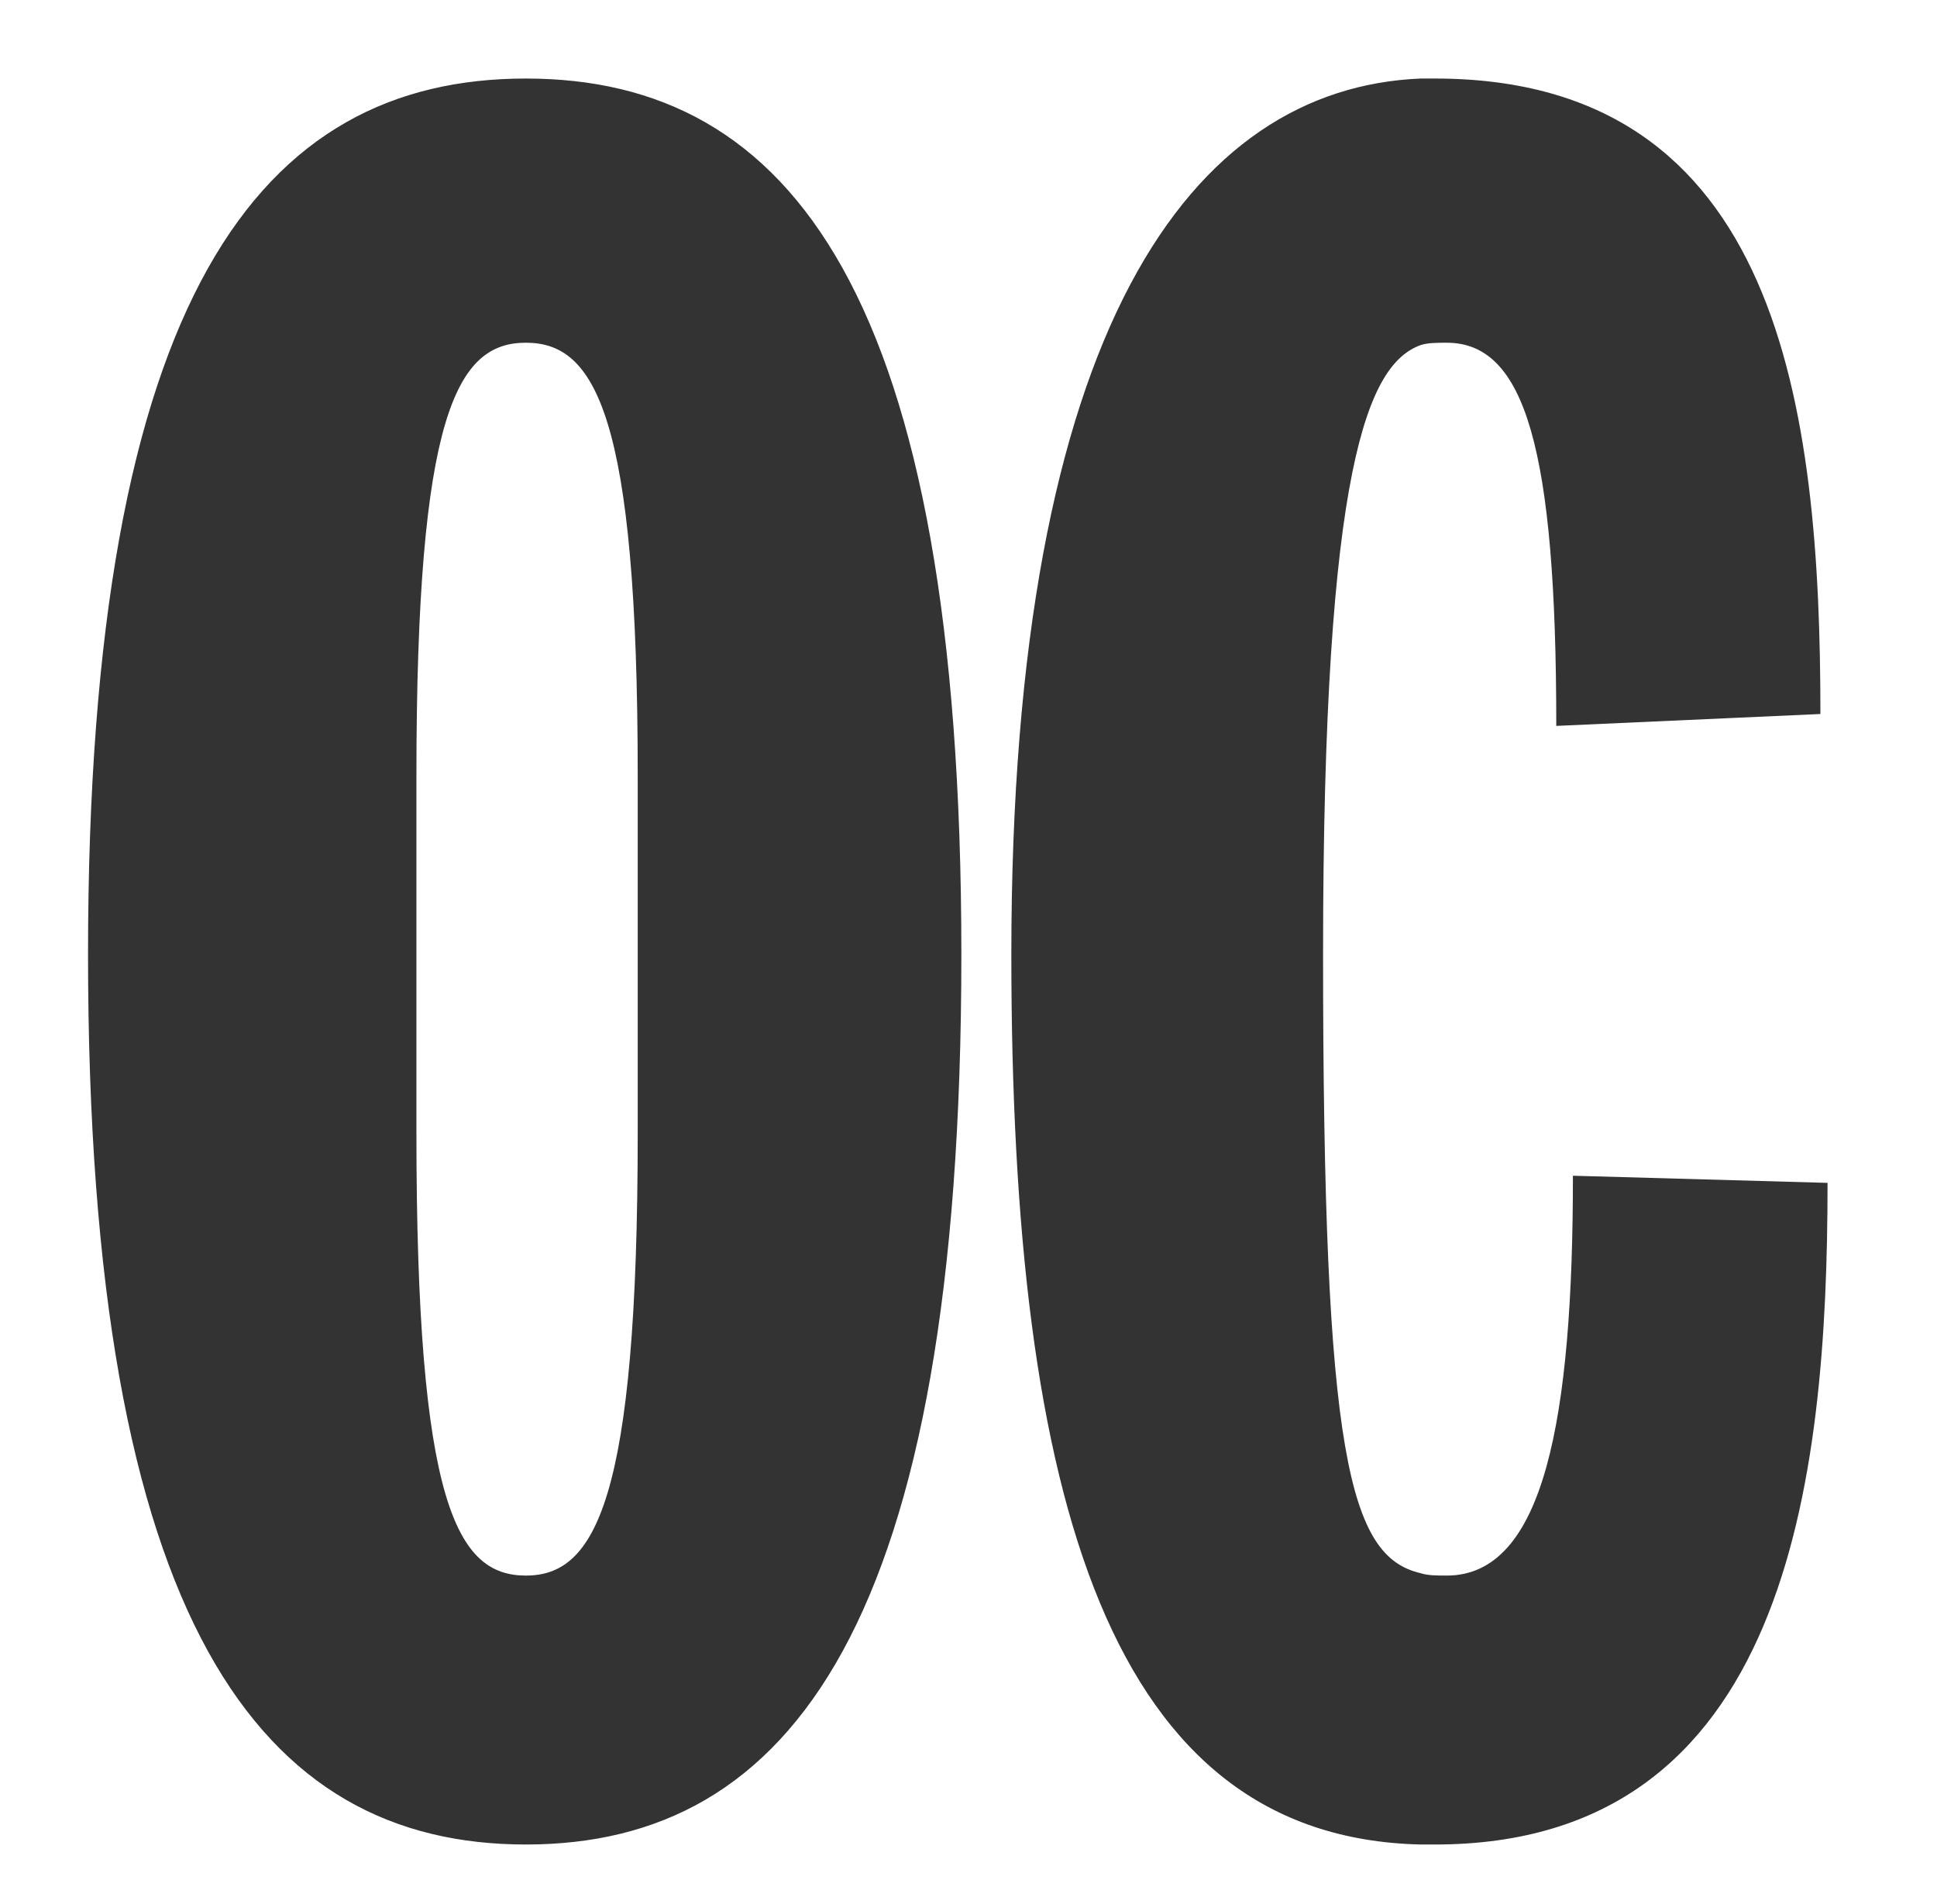
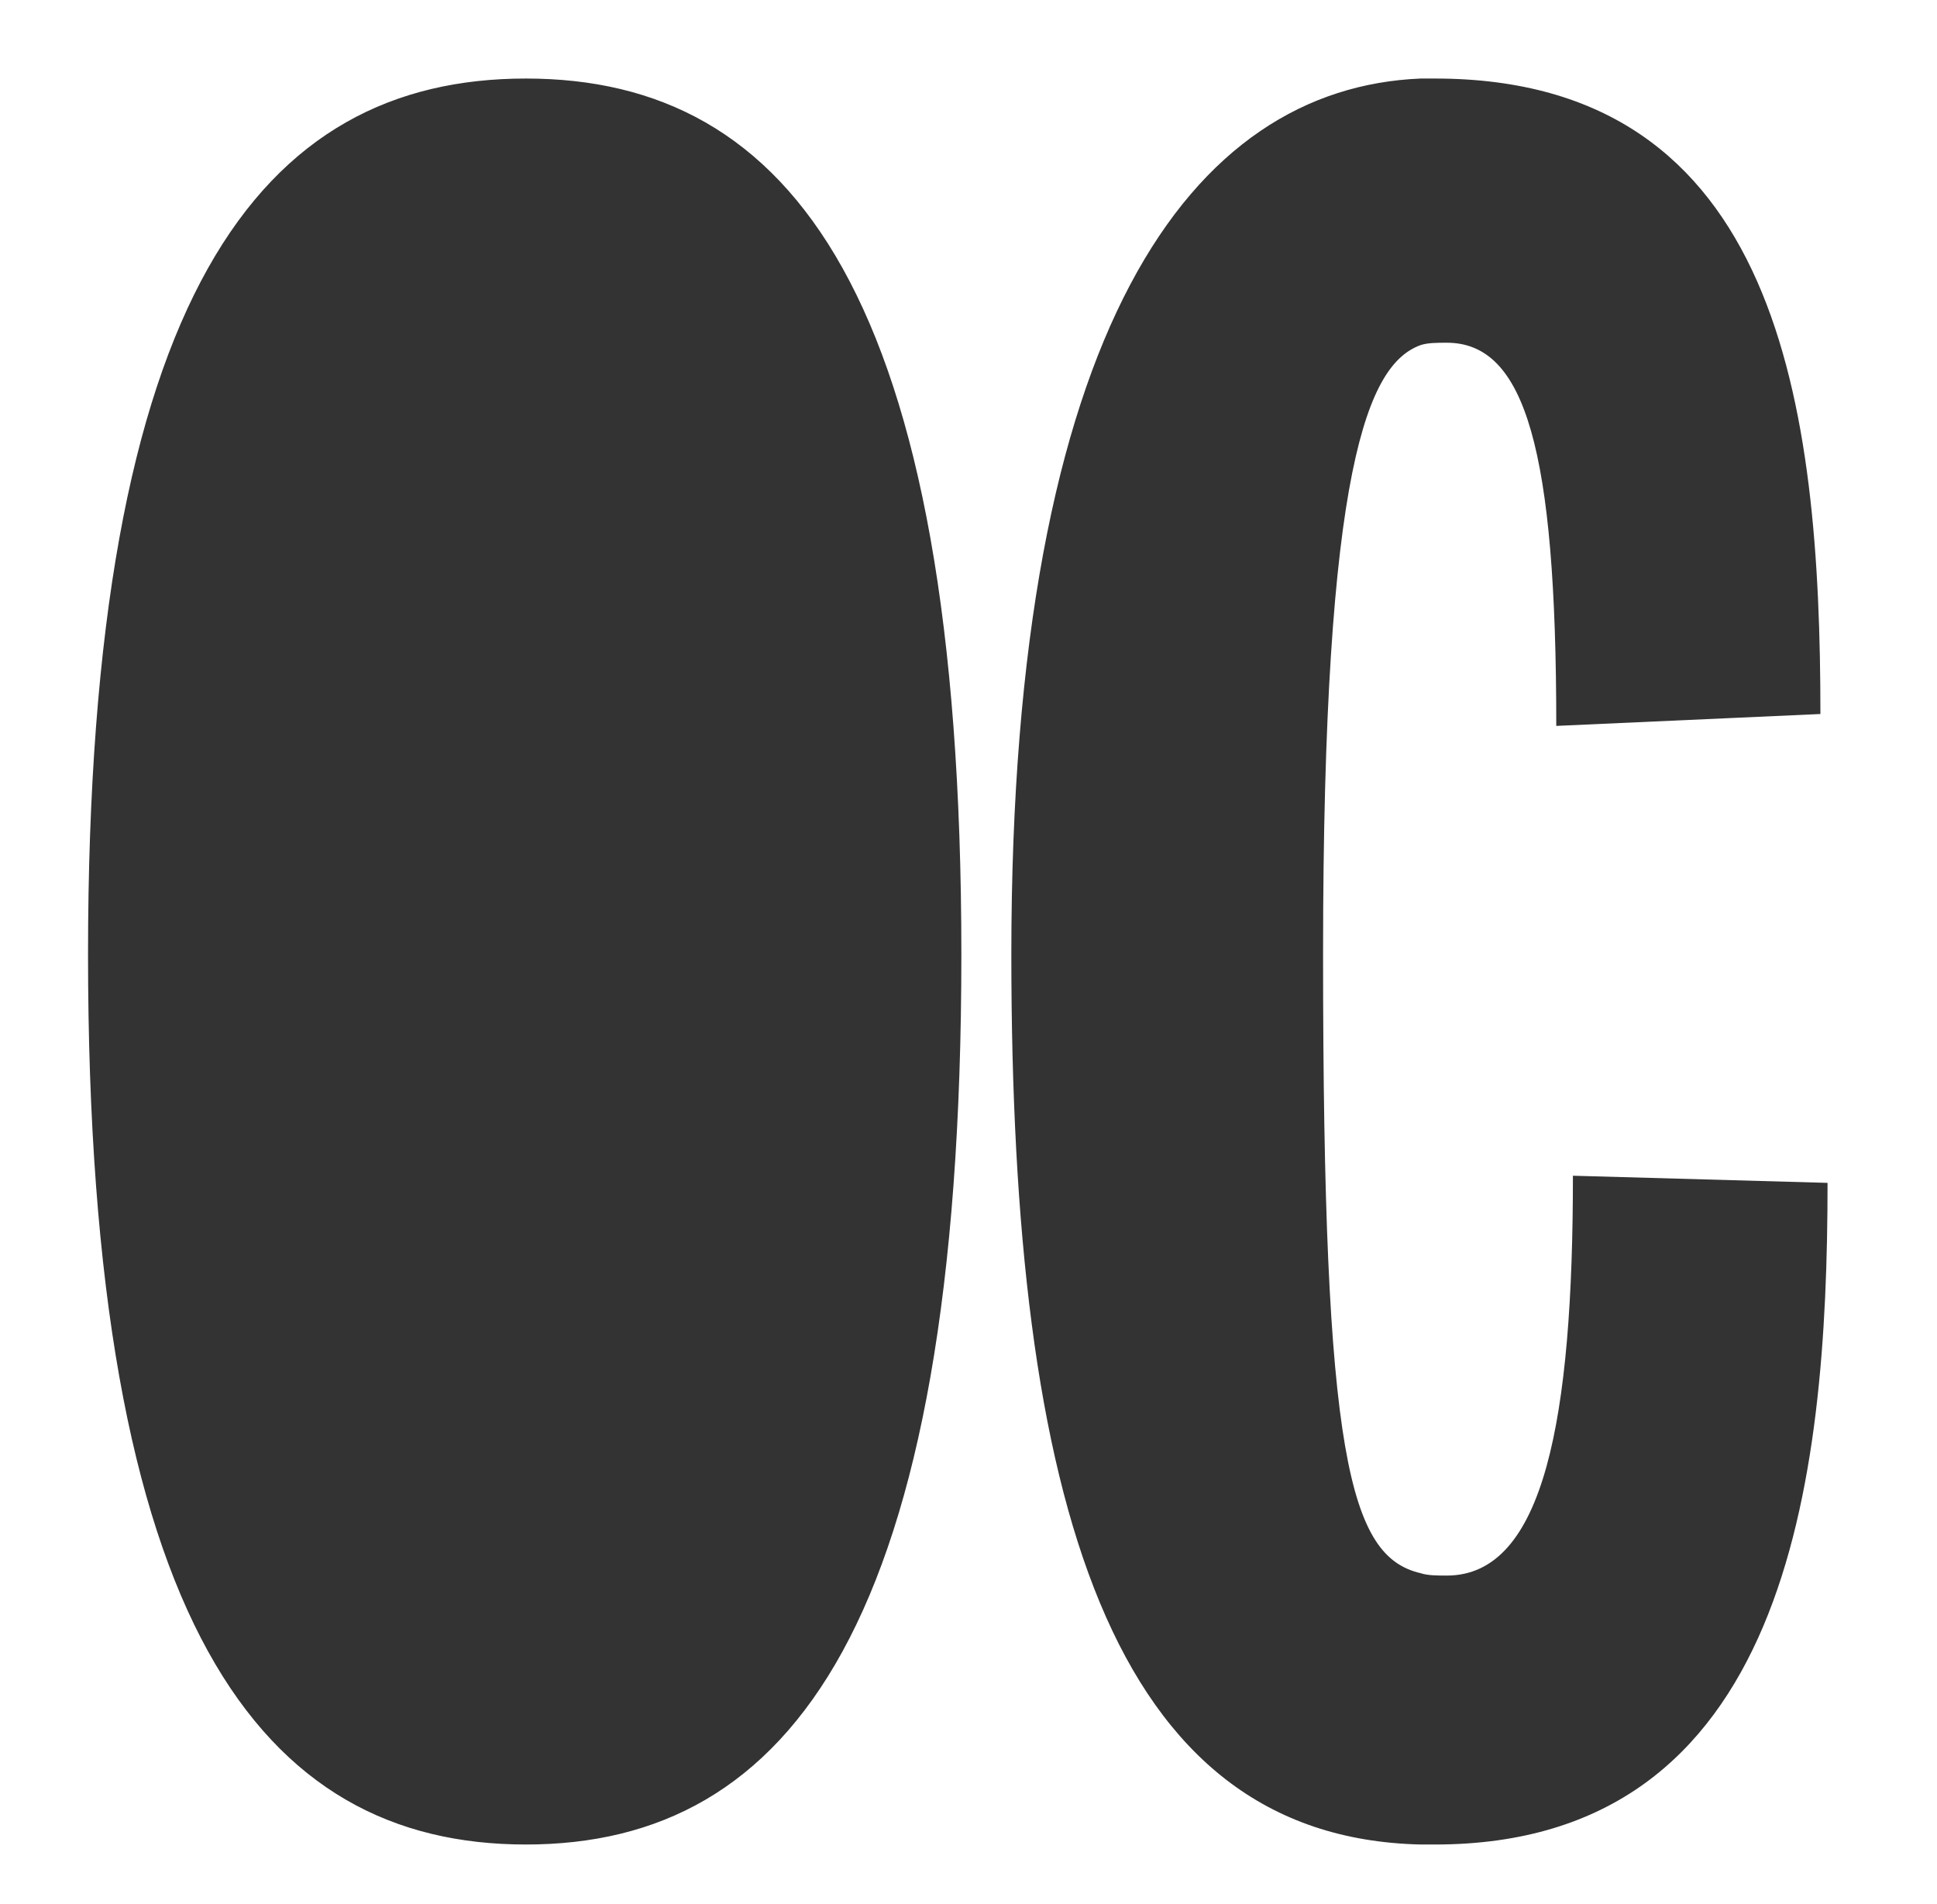
<svg xmlns="http://www.w3.org/2000/svg" version="1.1" id="Layer_1" x="0px" y="0px" width="161.06px" height="158.29px" viewBox="0 0 161.06 158.29" enable-background="new 0 0 161.06 158.29" xml:space="preserve">
  <rect x="0" y="0" width="161.06" height="158.29" fill="#333333" stroke="none" />
  <g>
    <g>
      <path fill="#FFFFFF" d="M-0.001-0.001v158.292h161.062V-0.001H-0.001z M43.727,153.344c-21.963,0-36.407-18.203-36.407-74.001    c0-55.007,14.444-72.814,36.407-72.814s36.209,17.808,36.209,72.814C79.936,135.141,65.69,153.344,43.727,153.344z     M119.311,153.344c-0.395,0-0.791,0-1.188,0c-25.721-0.594-34.031-28.295-34.031-74.001c0-52.236,15.037-72.022,34.031-72.814    c0.396,0,0.793,0,1.188,0c28.691,0,32.055,27.306,32.055,52.83l-21.963,0.989c0-22.952-2.572-31.855-9.102-31.855    c-0.791,0-1.584,0-2.178,0.197c-4.352,1.583-8.111,9.894-8.111,50.653c0,41.749,2.176,50.06,8.111,51.444    c0.594,0.198,1.387,0.198,2.178,0.198c8.111,0,10.486-13.06,10.486-33.241l21.172,0.594    C151.959,123.269,148.596,153.344,119.311,153.344z" />
    </g>
    <g>
-       <path fill="#FFFFFF" d="M53.026,64.503v29.679c0,30.67-3.562,36.804-9.299,36.804c-5.738,0-9.102-5.937-9.102-36.804V64.503    c0-30.075,3.363-36.011,9.102-36.011C49.464,28.492,53.026,34.428,53.026,64.503z" />
-     </g>
+       </g>
  </g>
</svg>